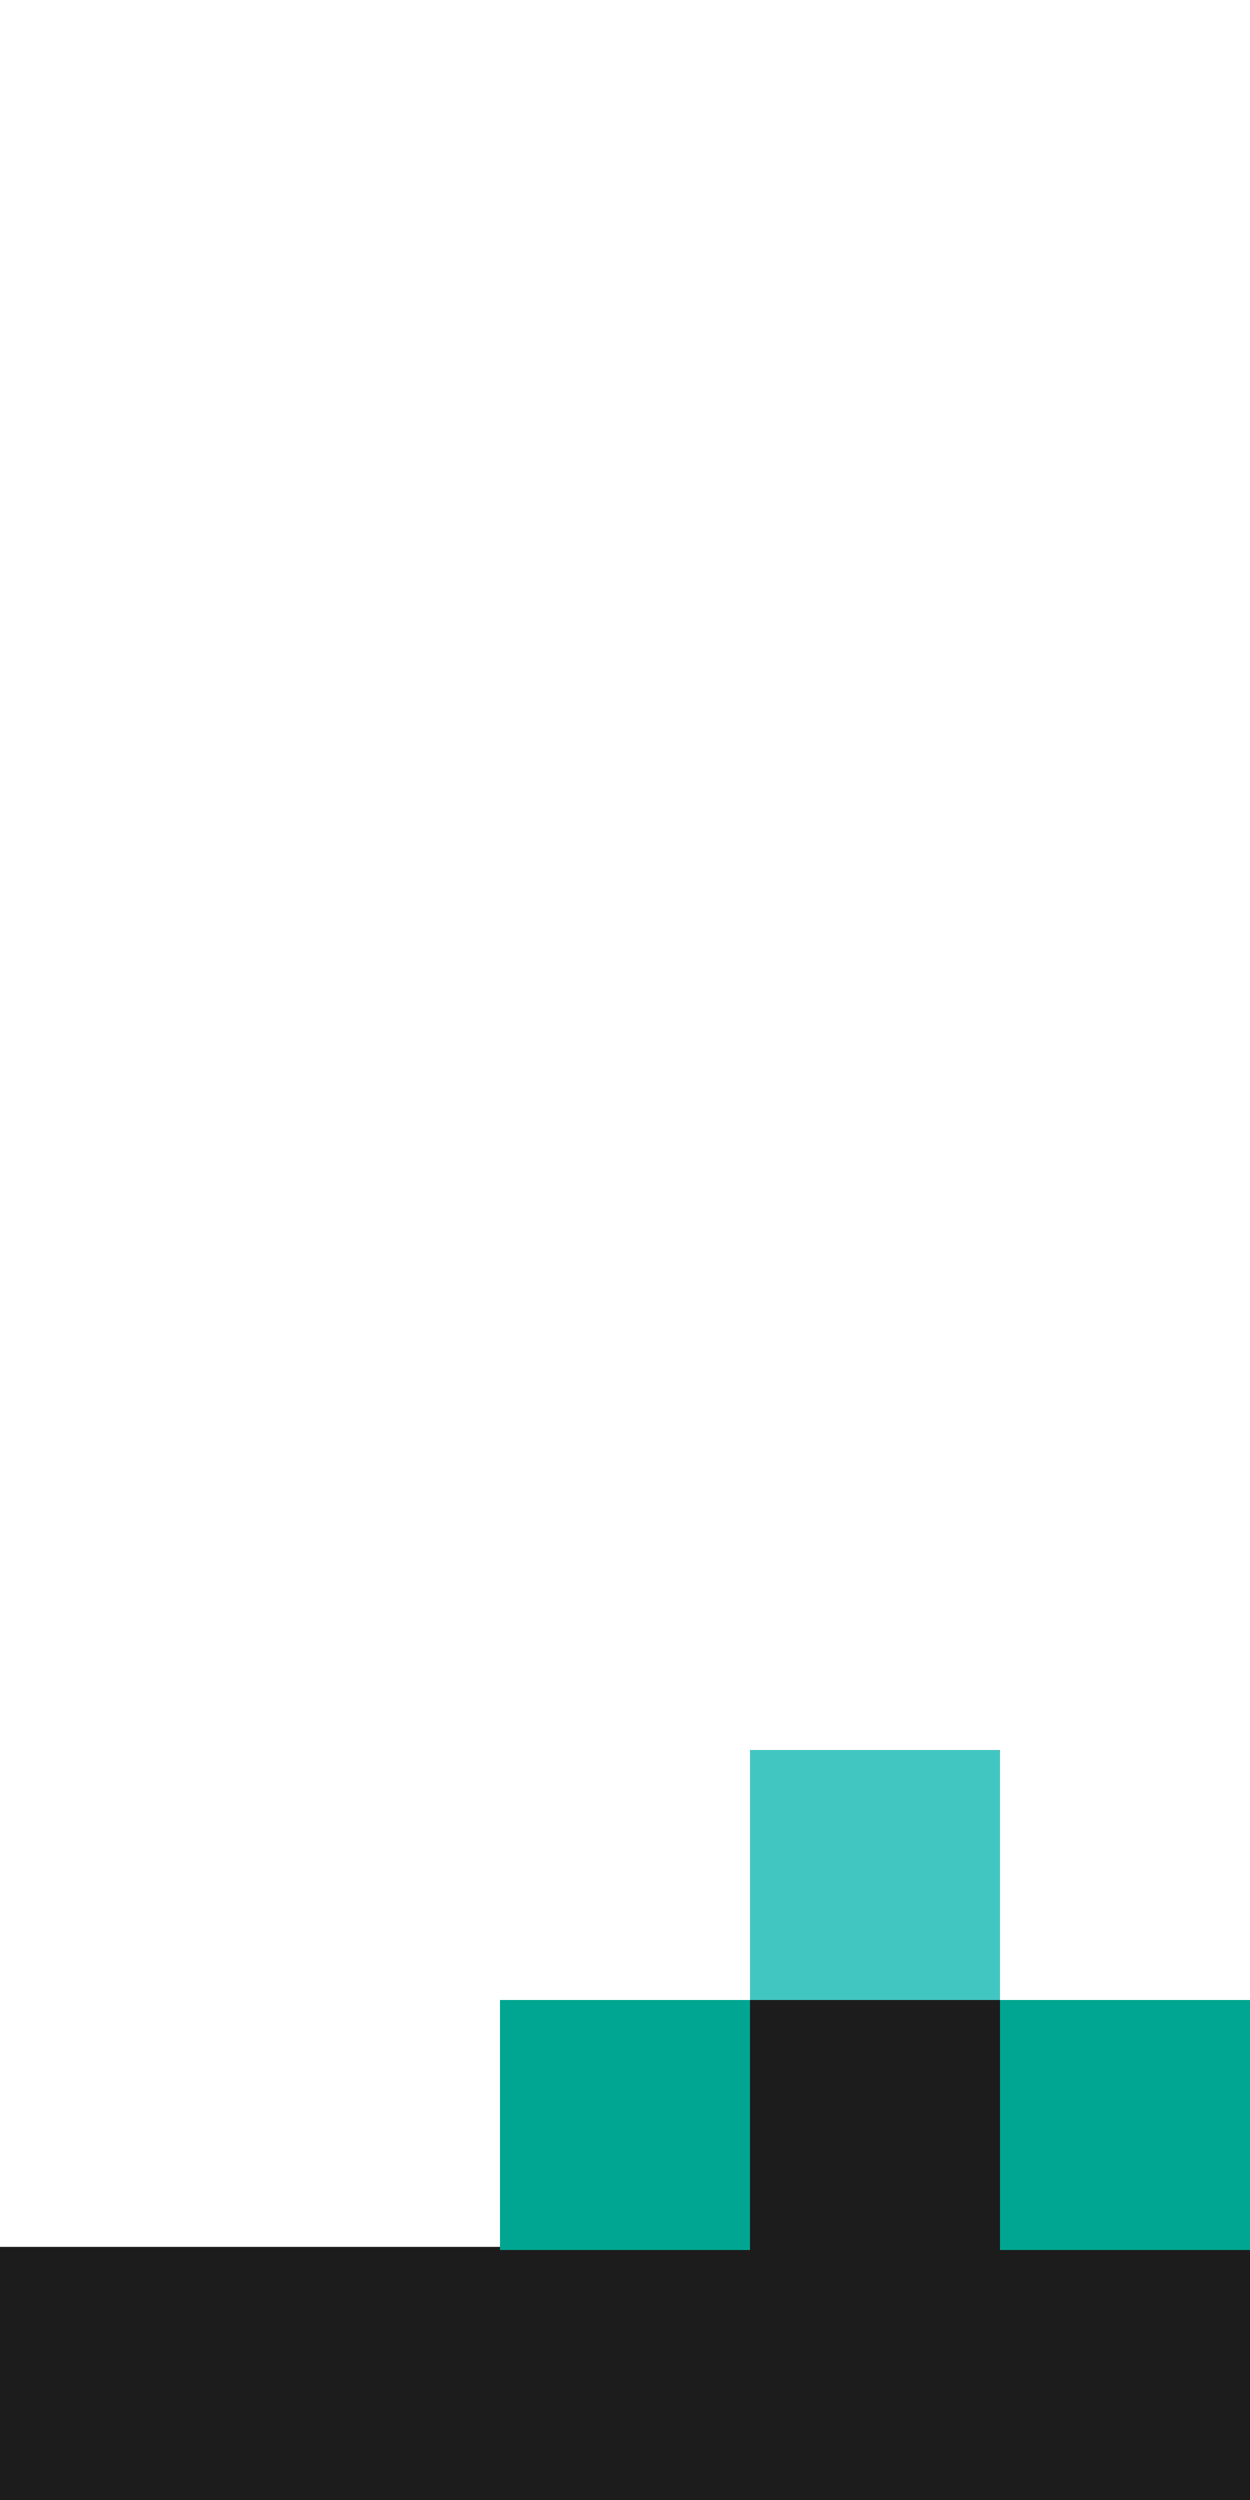
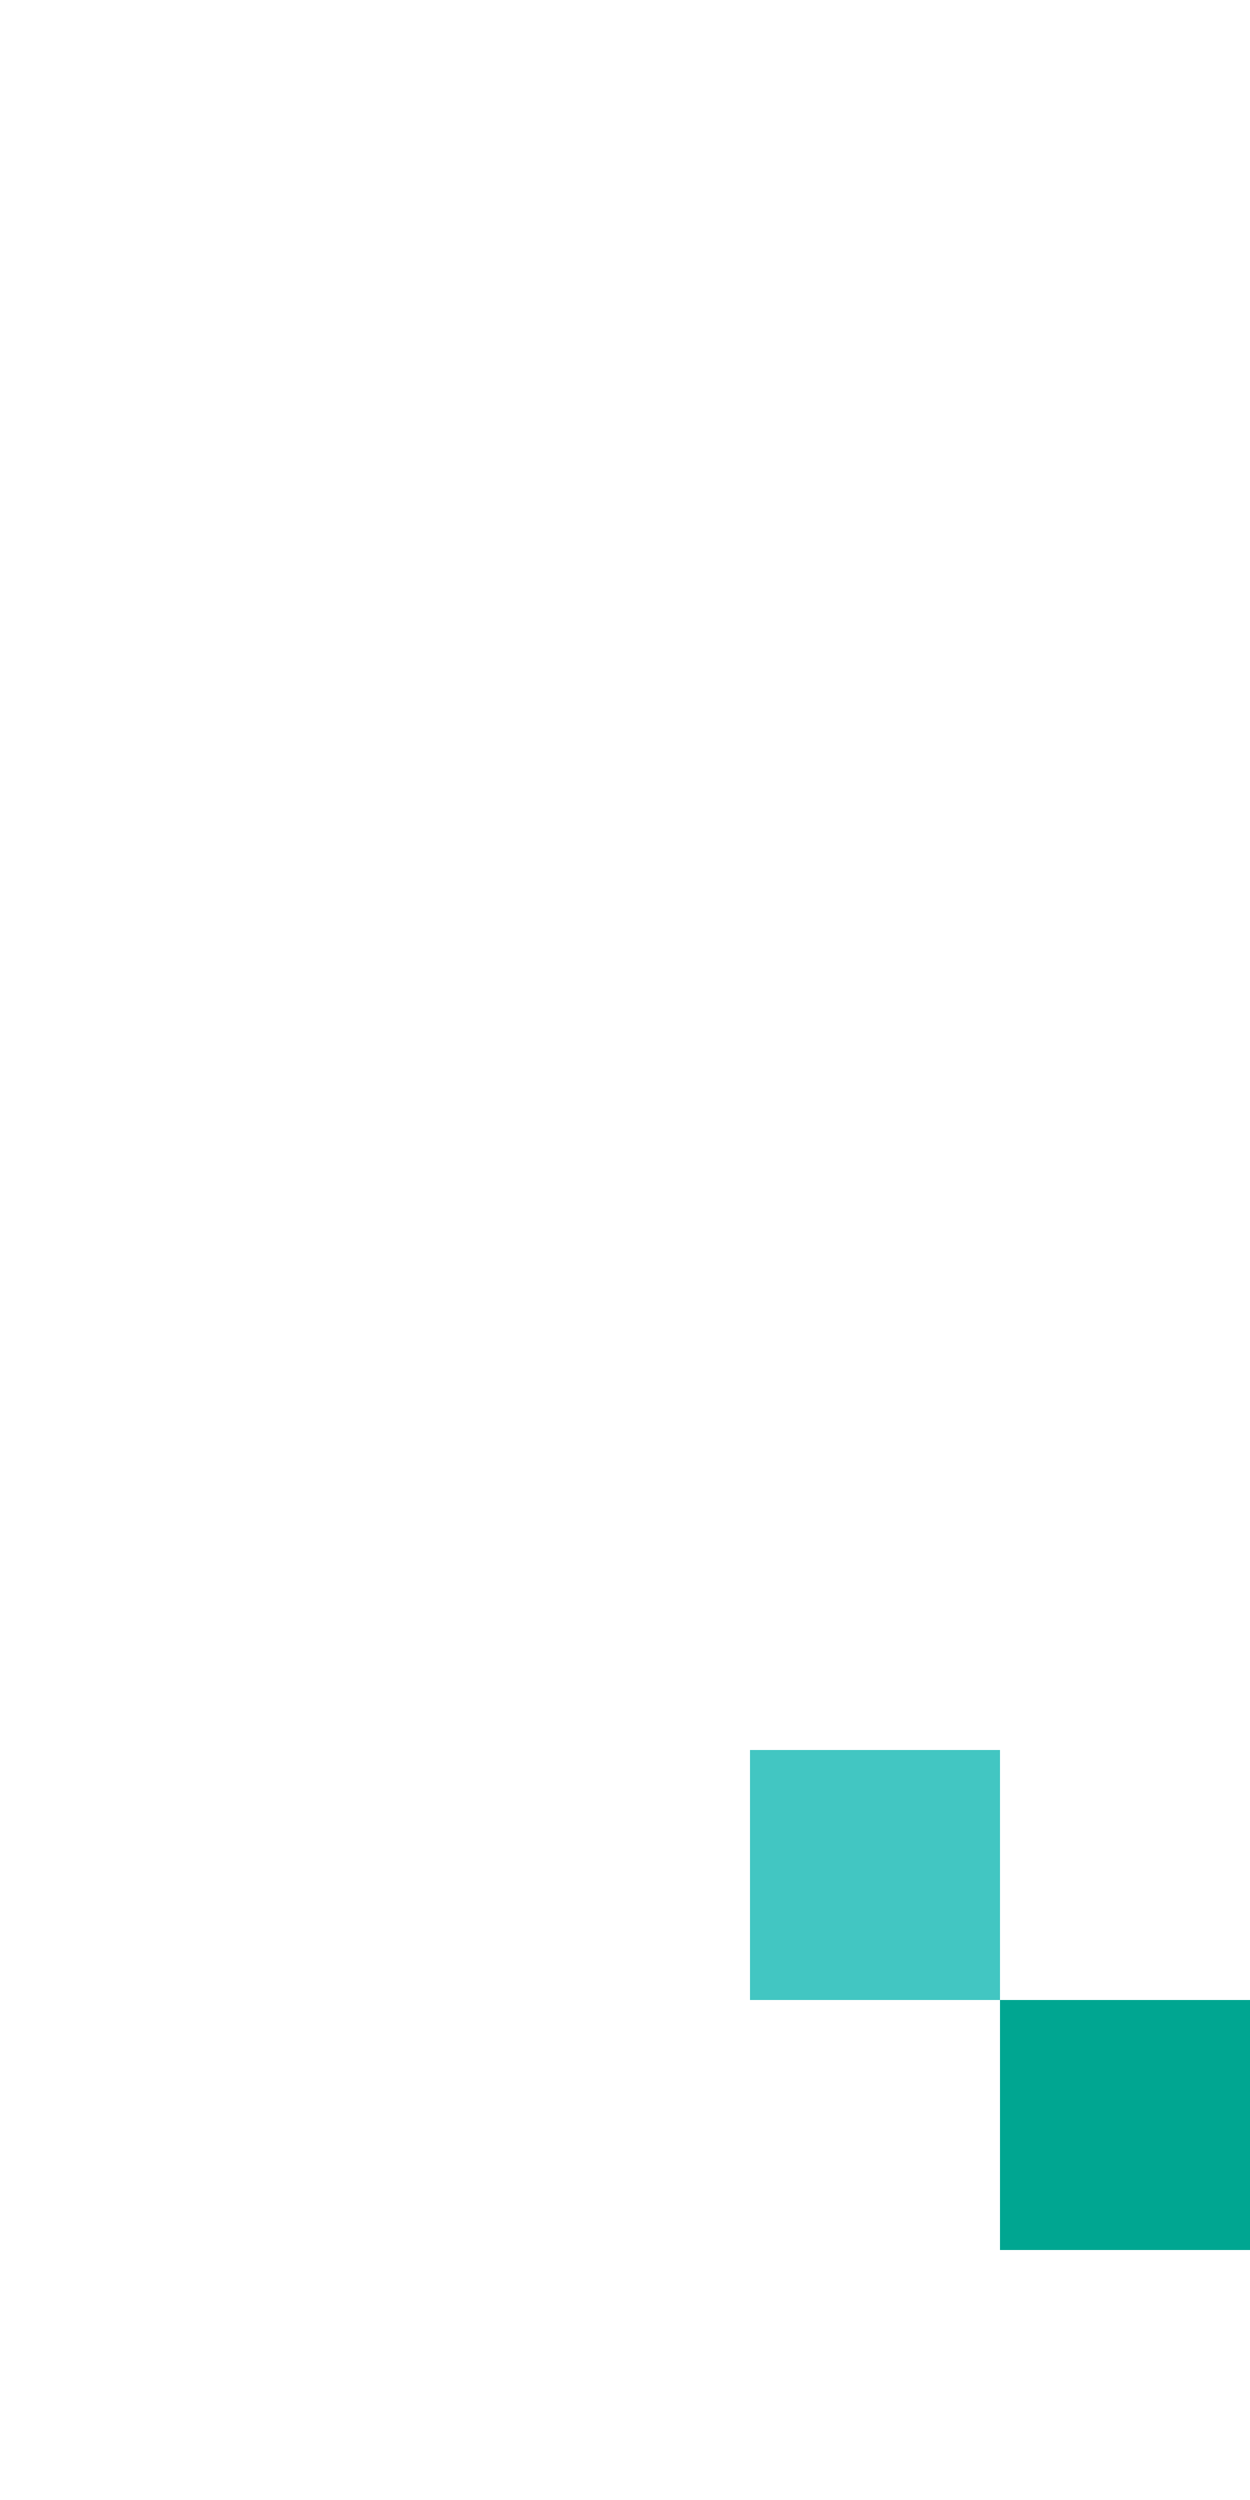
<svg xmlns="http://www.w3.org/2000/svg" width="400" height="800" viewBox="0 0 400 800" fill="none">
-   <path d="M160 719H0V800H400V640H320V560H240V640H160V719Z" fill="#1C1C1C" />
-   <rect x="160" y="640" width="80" height="80" fill="#00A691" />
  <rect x="320" y="640" width="80" height="80" fill="#00A691" />
  <rect x="240" y="560" width="80" height="80" fill="#42C6C2" />
</svg>